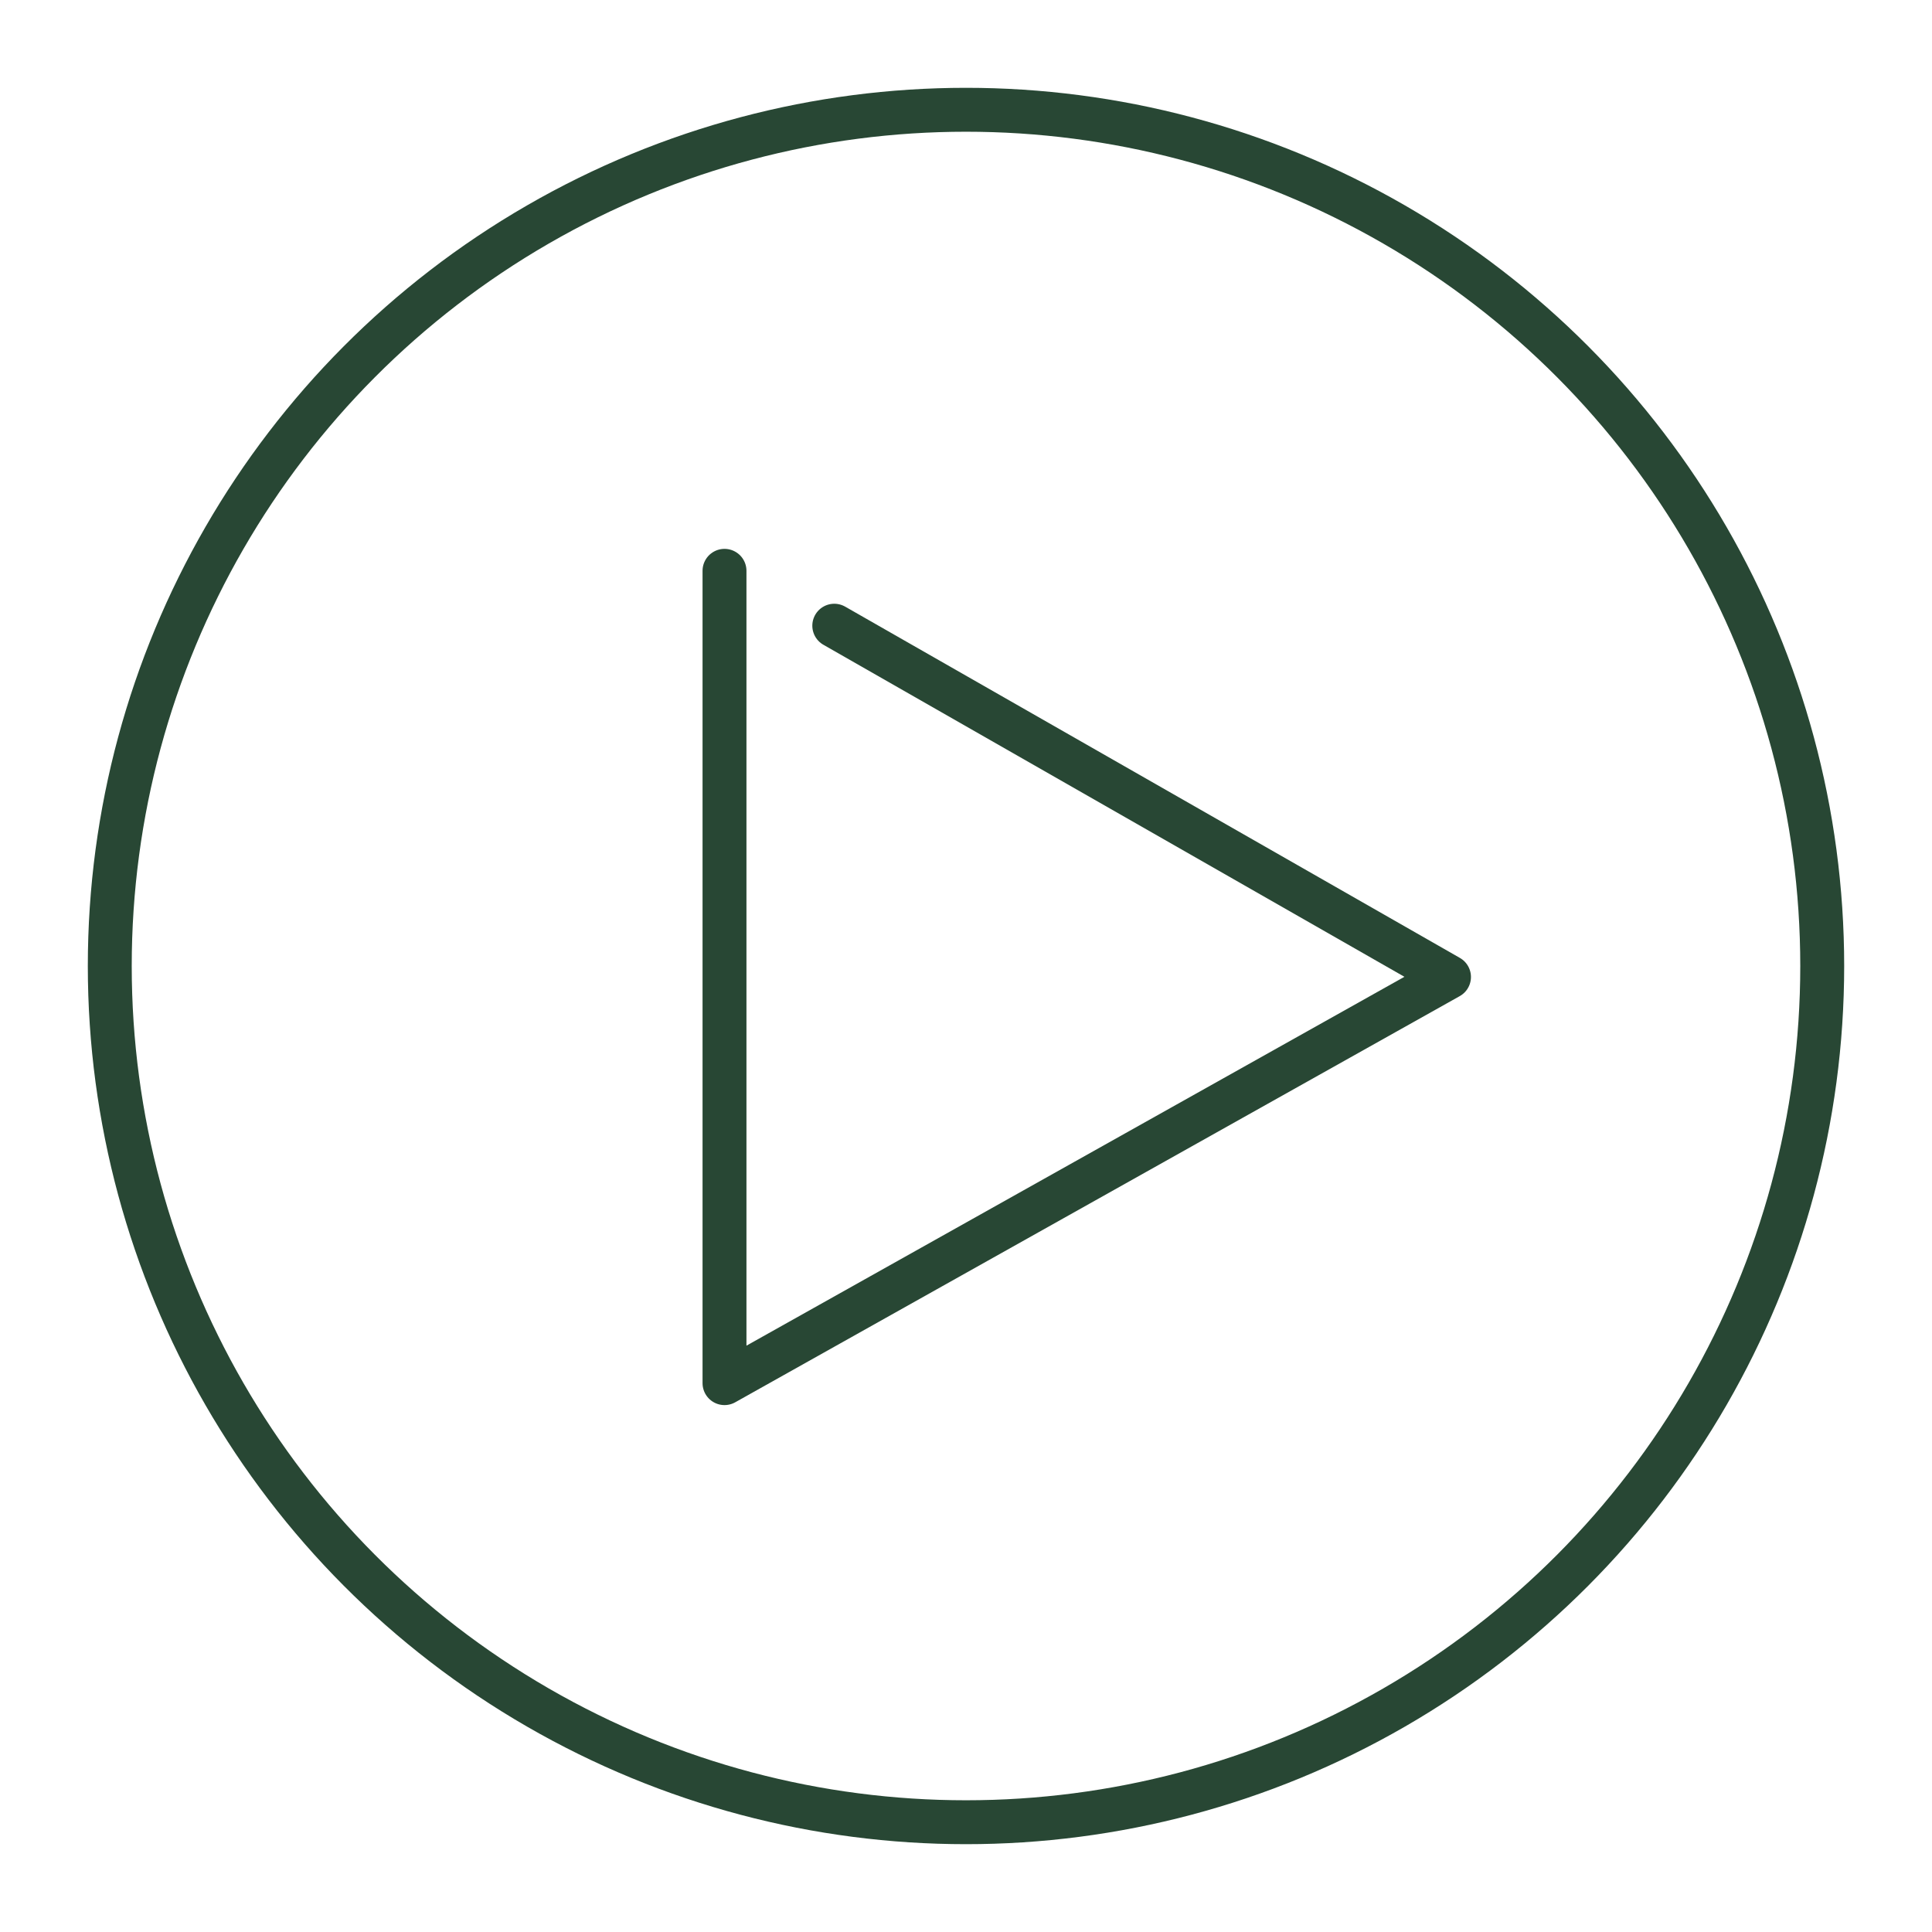
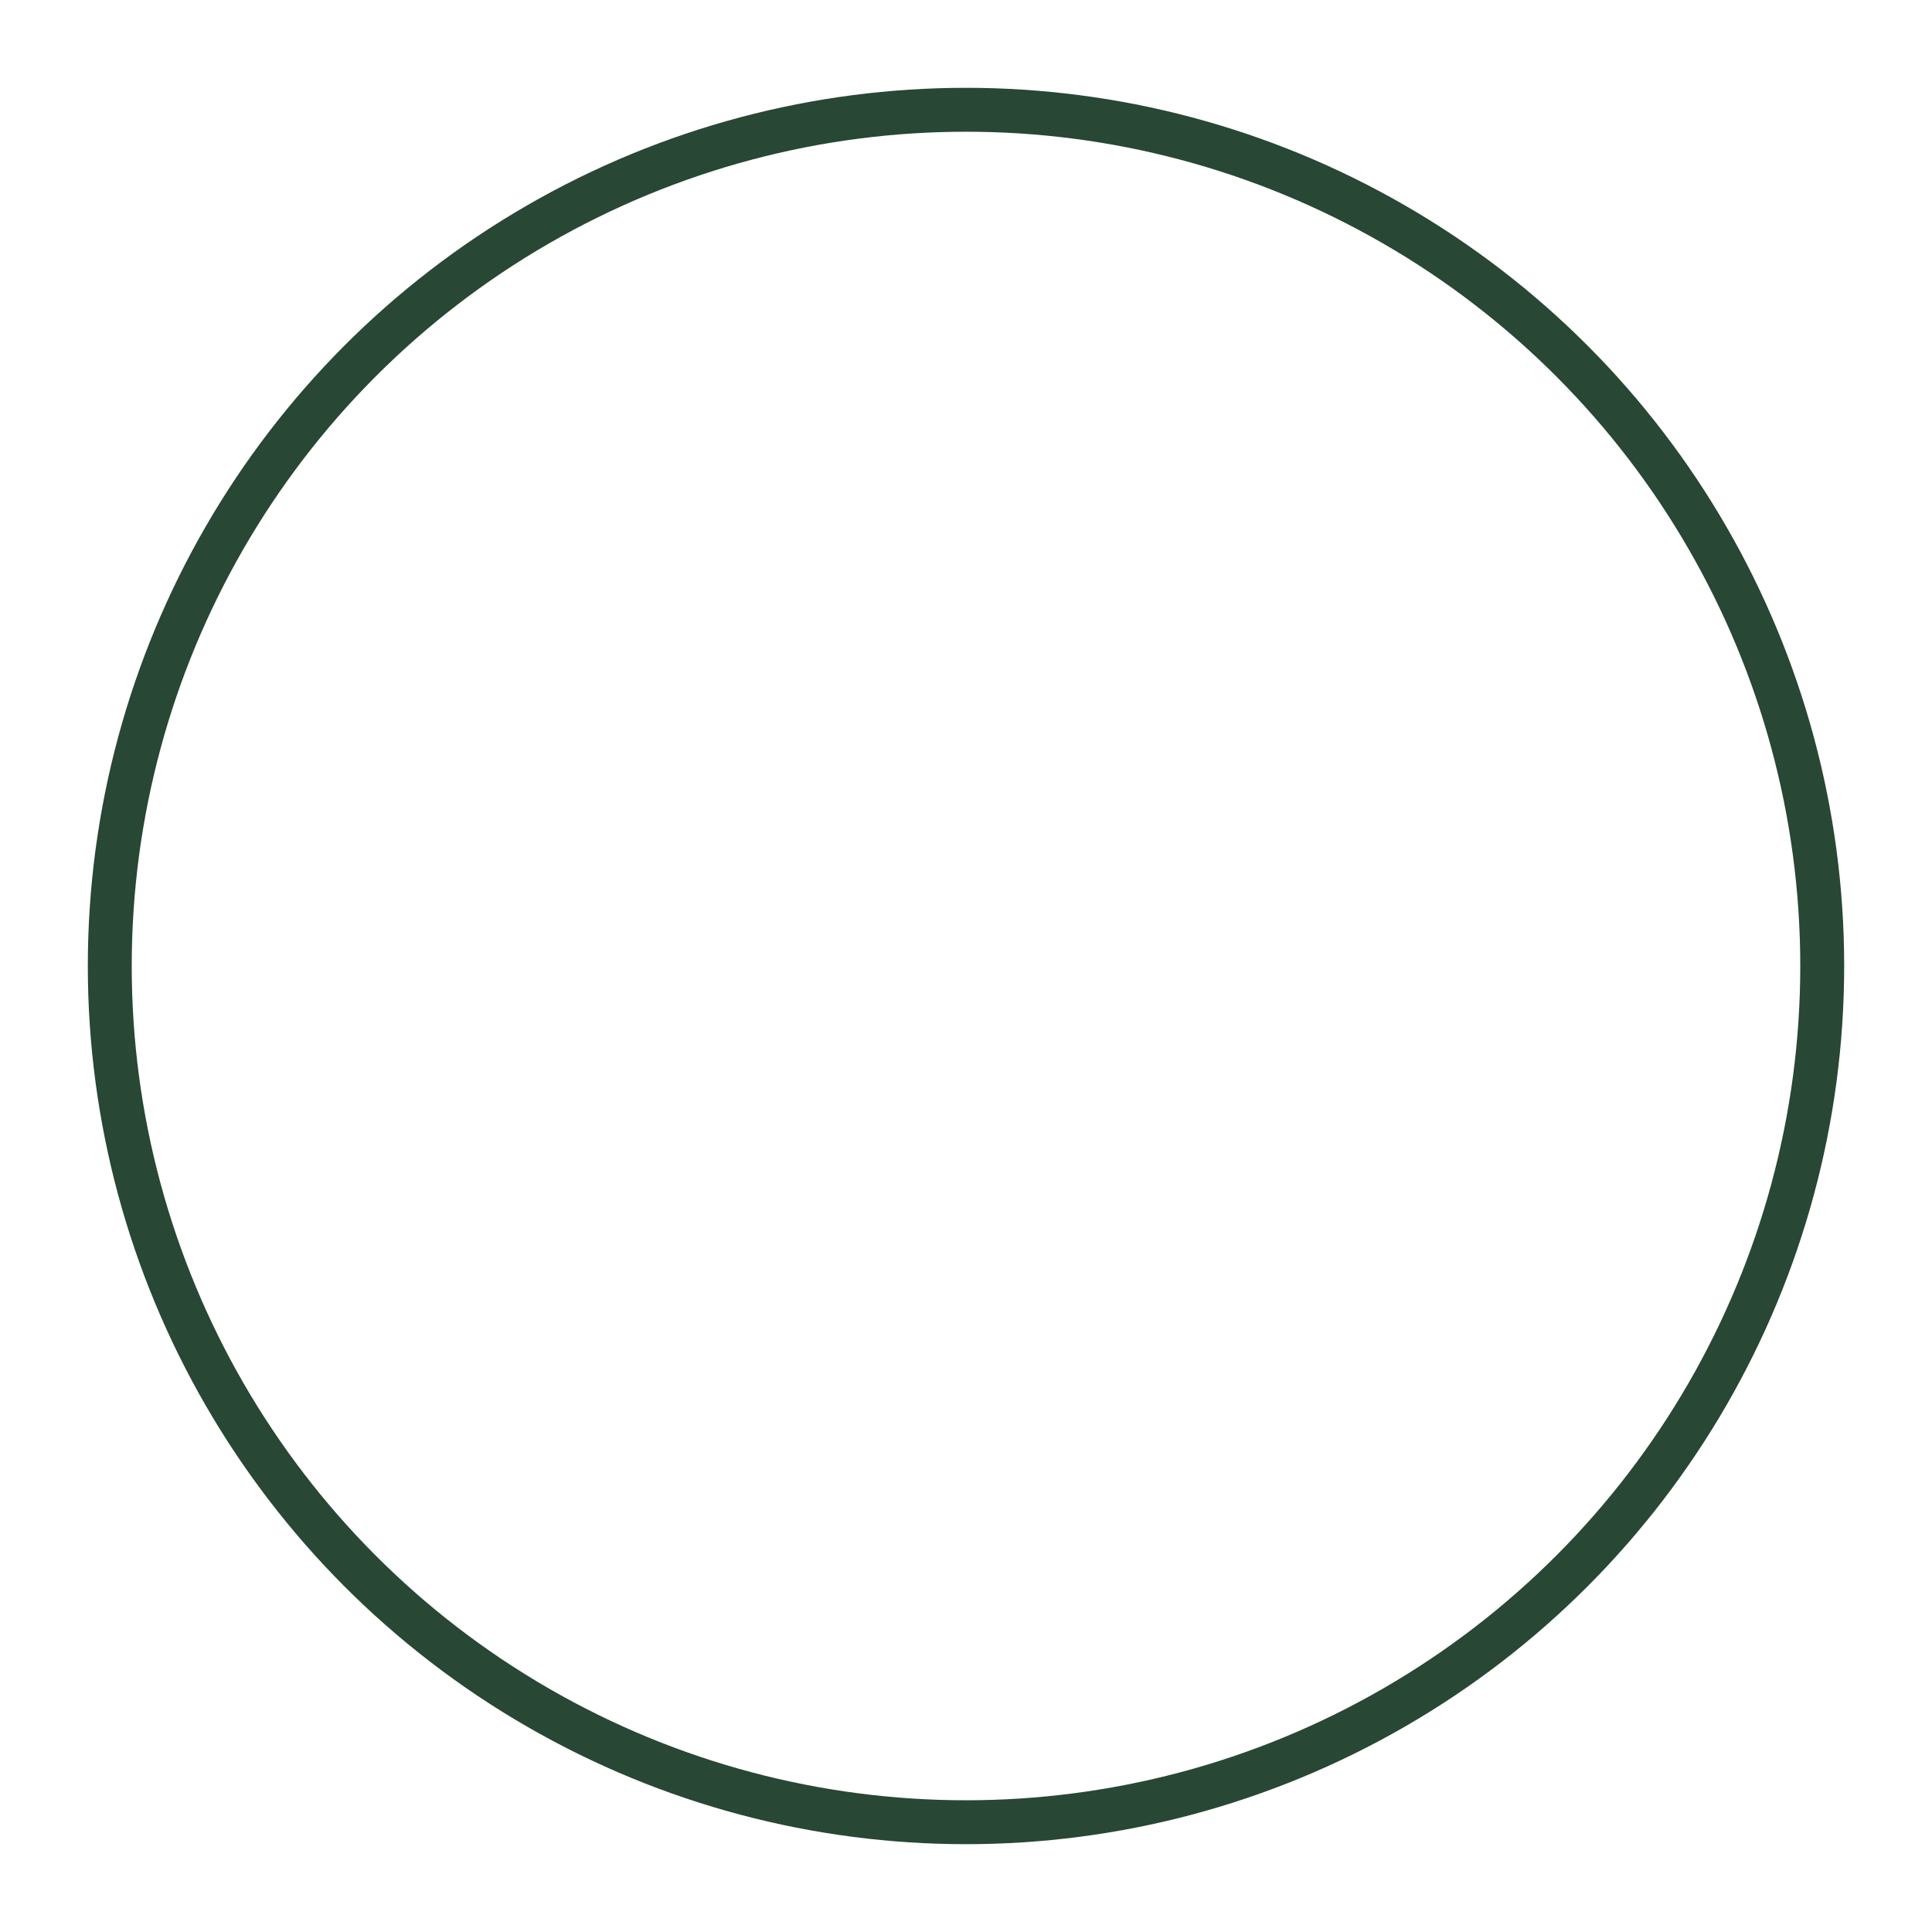
<svg xmlns="http://www.w3.org/2000/svg" width="88" height="88" viewBox="0 0 88 88" fill="none">
-   <path d="M33 26V63L66 44.5L38 28.5" stroke="#284734" stroke-width="2" stroke-linecap="round" stroke-linejoin="round" />
  <circle cx="44" cy="44" r="39" stroke="#284734" stroke-width="2" />
</svg>